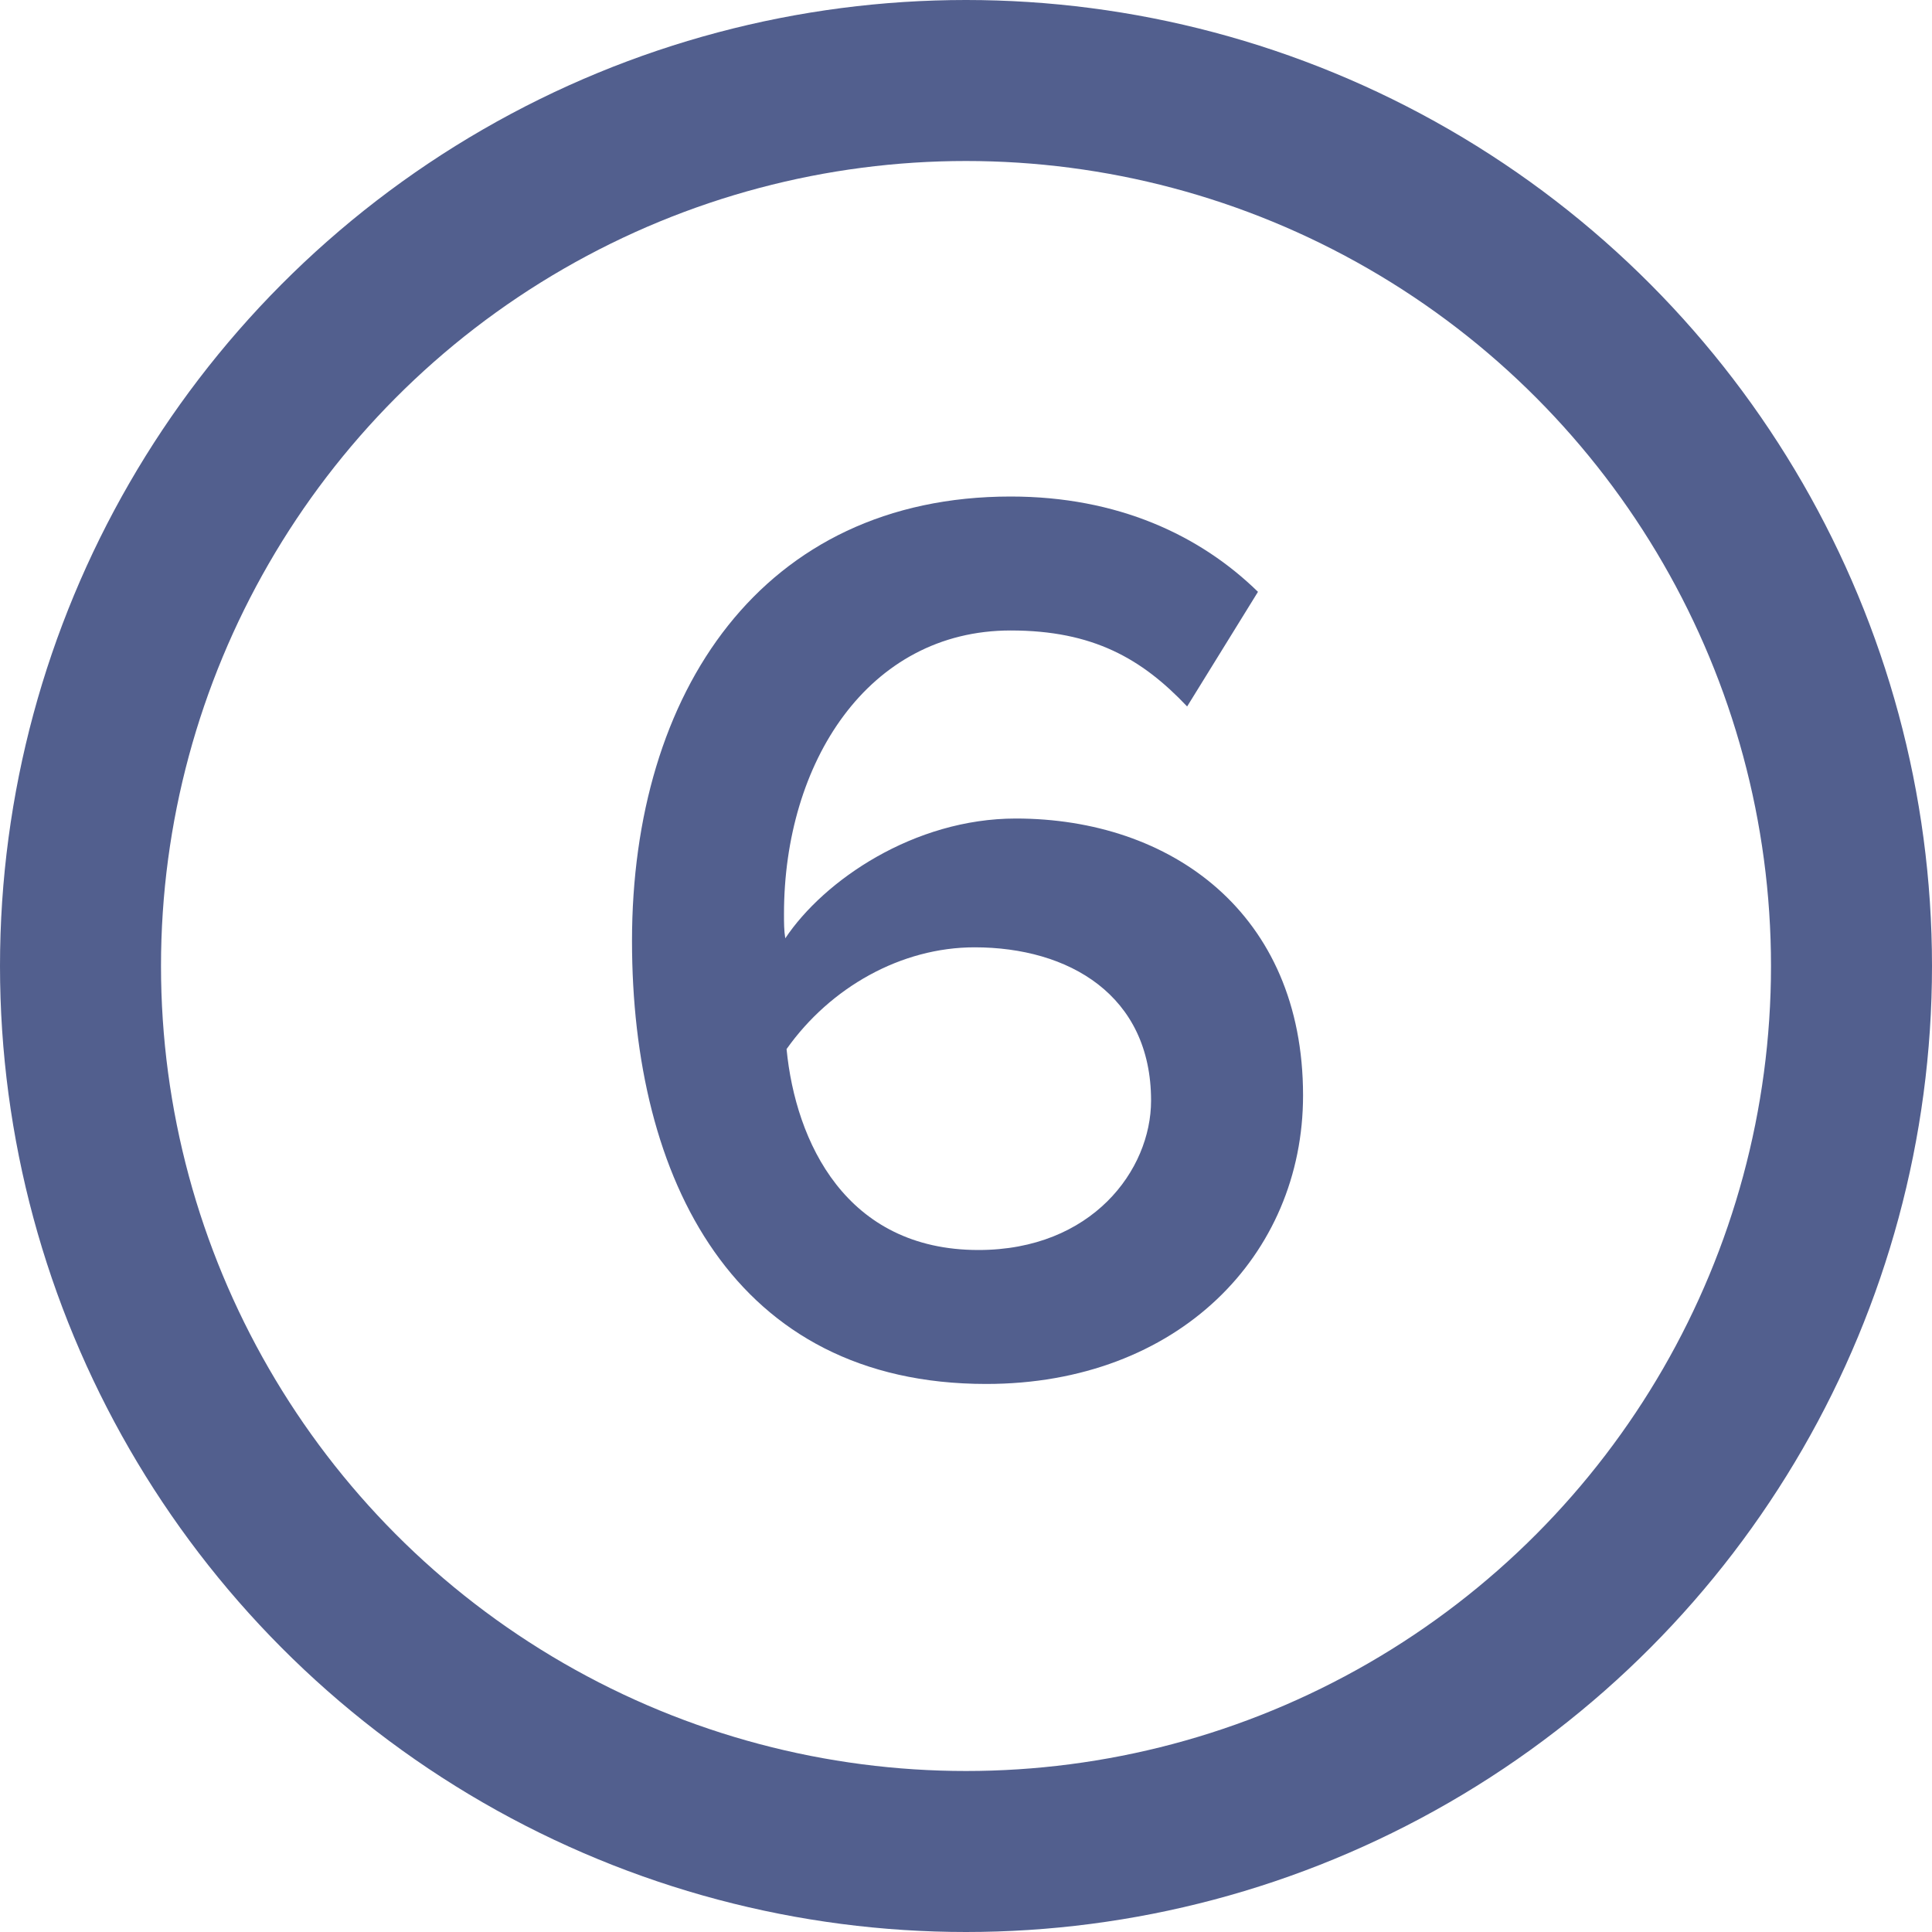
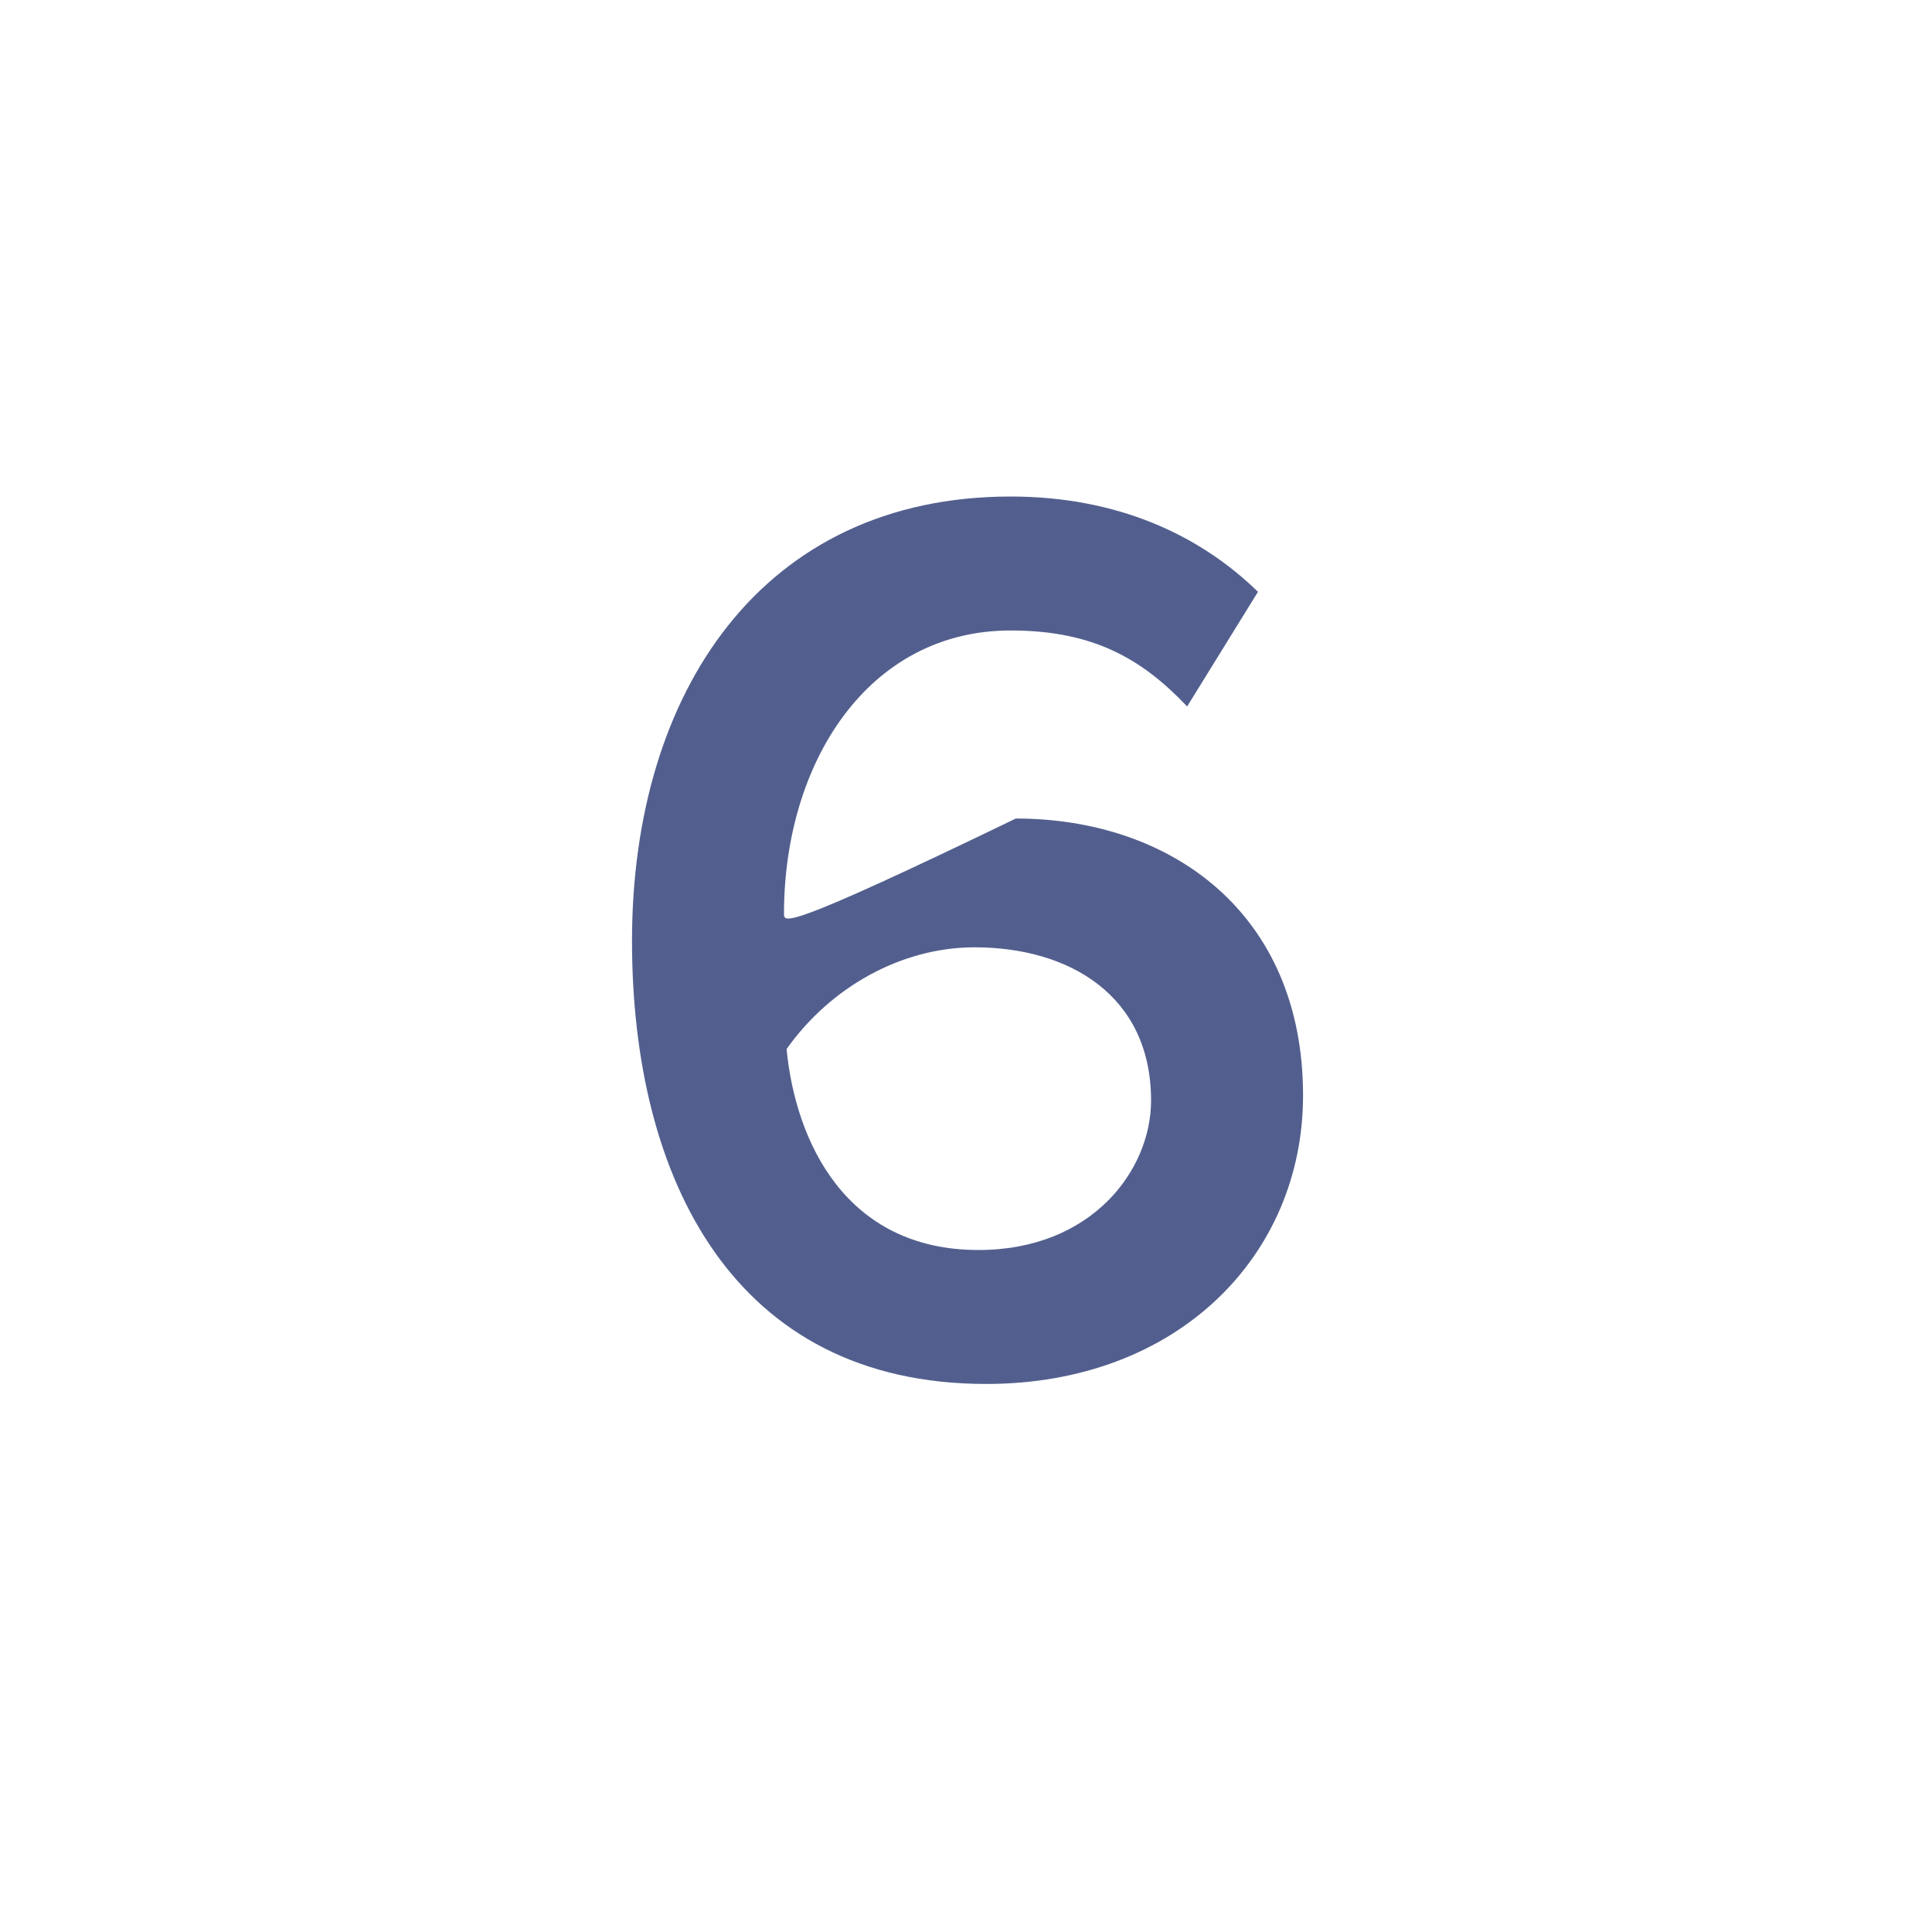
<svg xmlns="http://www.w3.org/2000/svg" width="24" height="24" viewBox="0 0 24 24" fill="none">
-   <circle cx="12" cy="12" r="11" stroke="#525F8E" stroke-width="2" />
-   <path d="M7.851 11.688C7.851 14.648 9.115 17.192 12.251 17.192C14.635 17.192 16.187 15.592 16.187 13.608C16.187 11.336 14.539 10.168 12.619 10.168C11.355 10.168 10.235 10.936 9.755 11.656C9.739 11.56 9.739 11.464 9.739 11.352C9.739 9.48 10.779 7.832 12.555 7.832C13.579 7.832 14.187 8.184 14.747 8.776L15.627 7.352C14.907 6.648 13.883 6.168 12.555 6.168C9.467 6.168 7.851 8.6 7.851 11.688ZM14.299 13.672C14.299 14.536 13.563 15.528 12.155 15.528C10.507 15.528 9.883 14.184 9.771 13.032C10.315 12.264 11.195 11.768 12.107 11.768C13.275 11.768 14.299 12.36 14.299 13.672Z" fill="#525F8E" />
+   <path d="M7.851 11.688C7.851 14.648 9.115 17.192 12.251 17.192C14.635 17.192 16.187 15.592 16.187 13.608C16.187 11.336 14.539 10.168 12.619 10.168C9.739 11.56 9.739 11.464 9.739 11.352C9.739 9.48 10.779 7.832 12.555 7.832C13.579 7.832 14.187 8.184 14.747 8.776L15.627 7.352C14.907 6.648 13.883 6.168 12.555 6.168C9.467 6.168 7.851 8.6 7.851 11.688ZM14.299 13.672C14.299 14.536 13.563 15.528 12.155 15.528C10.507 15.528 9.883 14.184 9.771 13.032C10.315 12.264 11.195 11.768 12.107 11.768C13.275 11.768 14.299 12.36 14.299 13.672Z" fill="#525F8E" />
</svg>